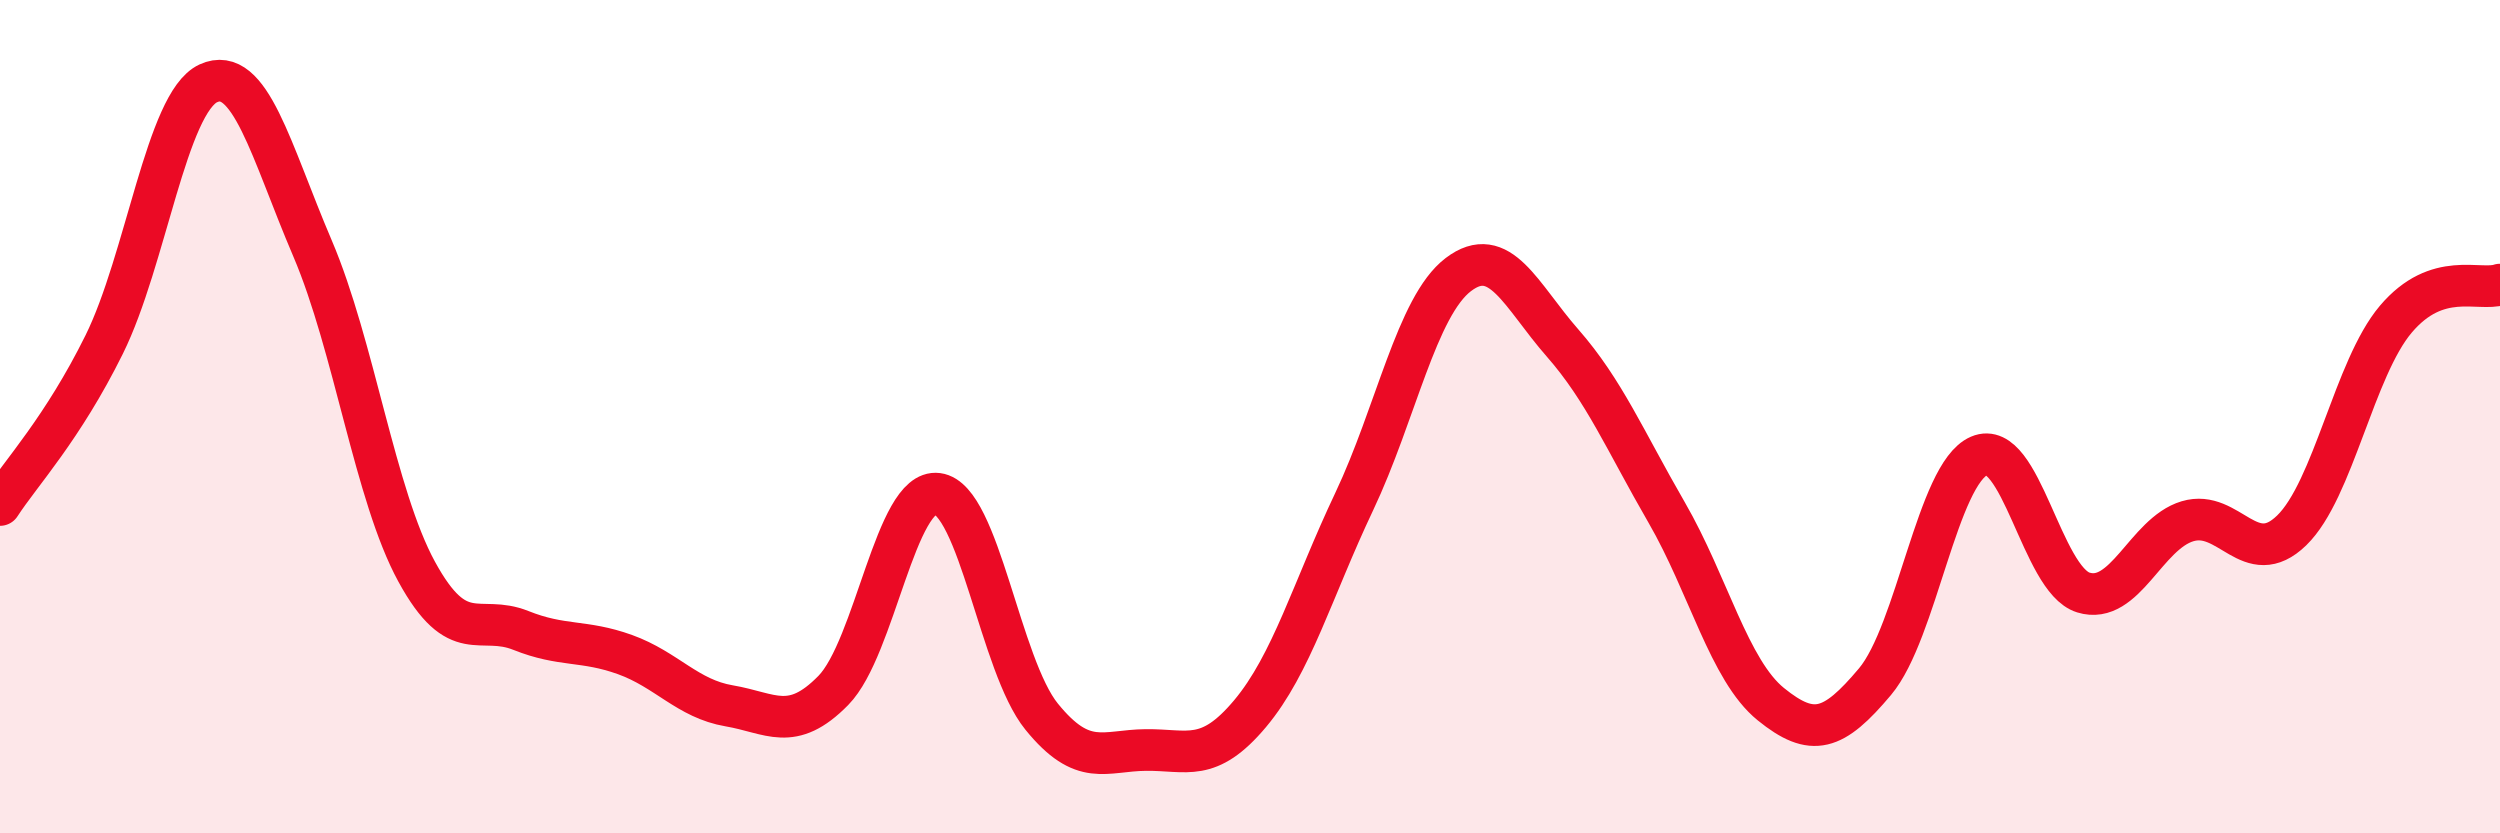
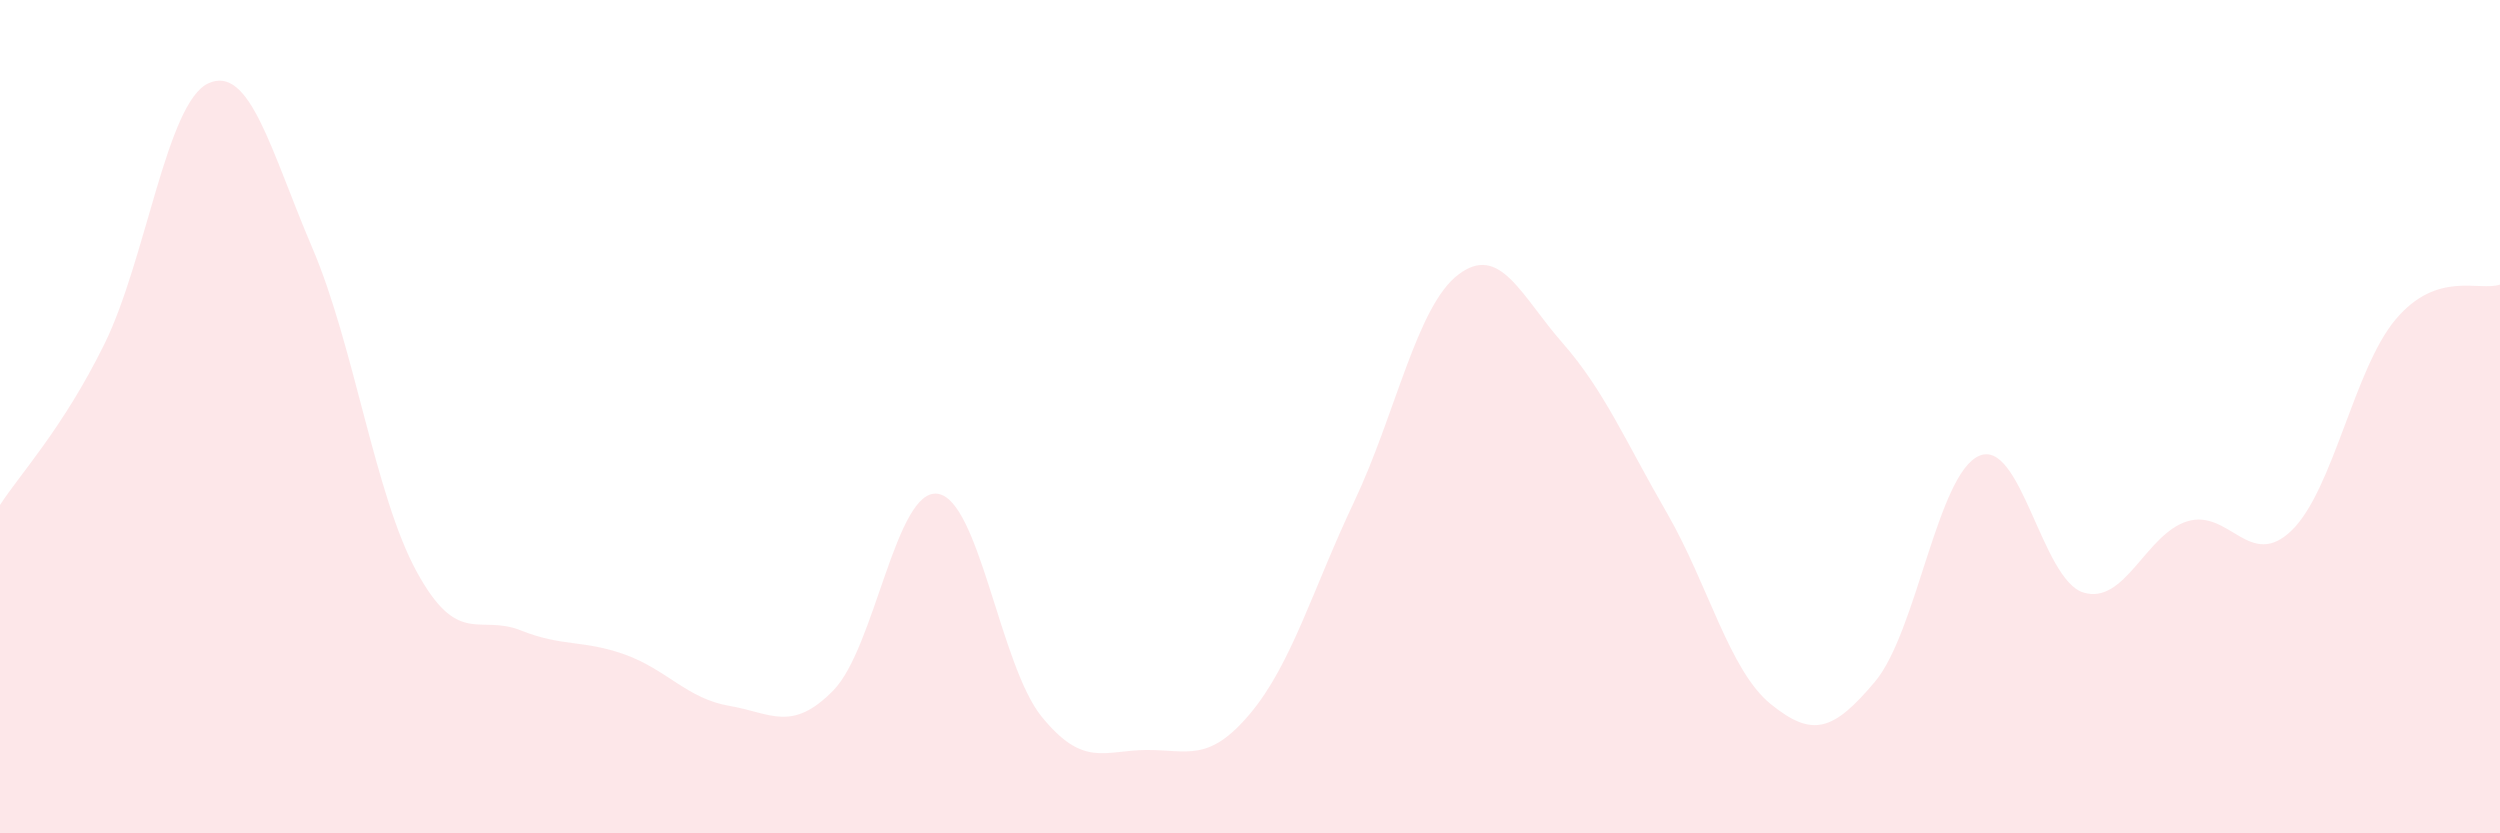
<svg xmlns="http://www.w3.org/2000/svg" width="60" height="20" viewBox="0 0 60 20">
  <path d="M 0,12.12 C 0.5,11.35 1.5,10.29 2.5,8.27 C 3.5,6.25 4,2.46 5,2 C 6,1.54 6.5,3.62 7.5,5.96 C 8.5,8.3 9,11.89 10,13.72 C 11,15.55 11.5,14.73 12.5,15.13 C 13.5,15.53 14,15.35 15,15.71 C 16,16.07 16.5,16.77 17.5,16.94 C 18.5,17.11 19,17.59 20,16.57 C 21,15.55 21.5,11.72 22.5,11.85 C 23.5,11.98 24,15.97 25,17.2 C 26,18.43 26.5,18.01 27.5,18 C 28.5,17.99 29,18.32 30,17.13 C 31,15.94 31.5,14.15 32.5,12.04 C 33.5,9.93 34,7.35 35,6.59 C 36,5.83 36.5,7.09 37.5,8.23 C 38.5,9.37 39,10.57 40,12.3 C 41,14.03 41.5,16.09 42.5,16.9 C 43.5,17.71 44,17.55 45,16.36 C 46,15.17 46.5,11.37 47.5,10.94 C 48.5,10.51 49,13.91 50,14.22 C 51,14.53 51.5,12.81 52.5,12.51 C 53.5,12.21 54,13.7 55,12.73 C 56,11.76 56.5,8.84 57.5,7.66 C 58.5,6.48 59.5,7 60,6.83L60 20L0 20Z" fill="#EB0A25" opacity="0.1" stroke-linecap="round" stroke-linejoin="round" />
-   <path d="M 0,12.12 C 0.5,11.35 1.5,10.29 2.5,8.27 C 3.5,6.25 4,2.46 5,2 C 6,1.54 6.5,3.62 7.5,5.96 C 8.5,8.3 9,11.89 10,13.72 C 11,15.55 11.5,14.73 12.5,15.13 C 13.5,15.53 14,15.35 15,15.71 C 16,16.07 16.5,16.77 17.5,16.94 C 18.5,17.11 19,17.59 20,16.57 C 21,15.55 21.5,11.72 22.5,11.85 C 23.5,11.98 24,15.97 25,17.2 C 26,18.43 26.5,18.01 27.5,18 C 28.5,17.99 29,18.32 30,17.13 C 31,15.94 31.5,14.15 32.5,12.04 C 33.5,9.93 34,7.35 35,6.59 C 36,5.83 36.5,7.09 37.5,8.23 C 38.5,9.37 39,10.57 40,12.3 C 41,14.03 41.5,16.09 42.5,16.9 C 43.5,17.71 44,17.55 45,16.36 C 46,15.17 46.5,11.37 47.5,10.94 C 48.5,10.51 49,13.91 50,14.22 C 51,14.53 51.5,12.81 52.5,12.51 C 53.5,12.21 54,13.7 55,12.73 C 56,11.76 56.5,8.84 57.5,7.66 C 58.5,6.48 59.5,7 60,6.83" stroke="#EB0A25" stroke-width="1" fill="none" stroke-linecap="round" stroke-linejoin="round" />
</svg>